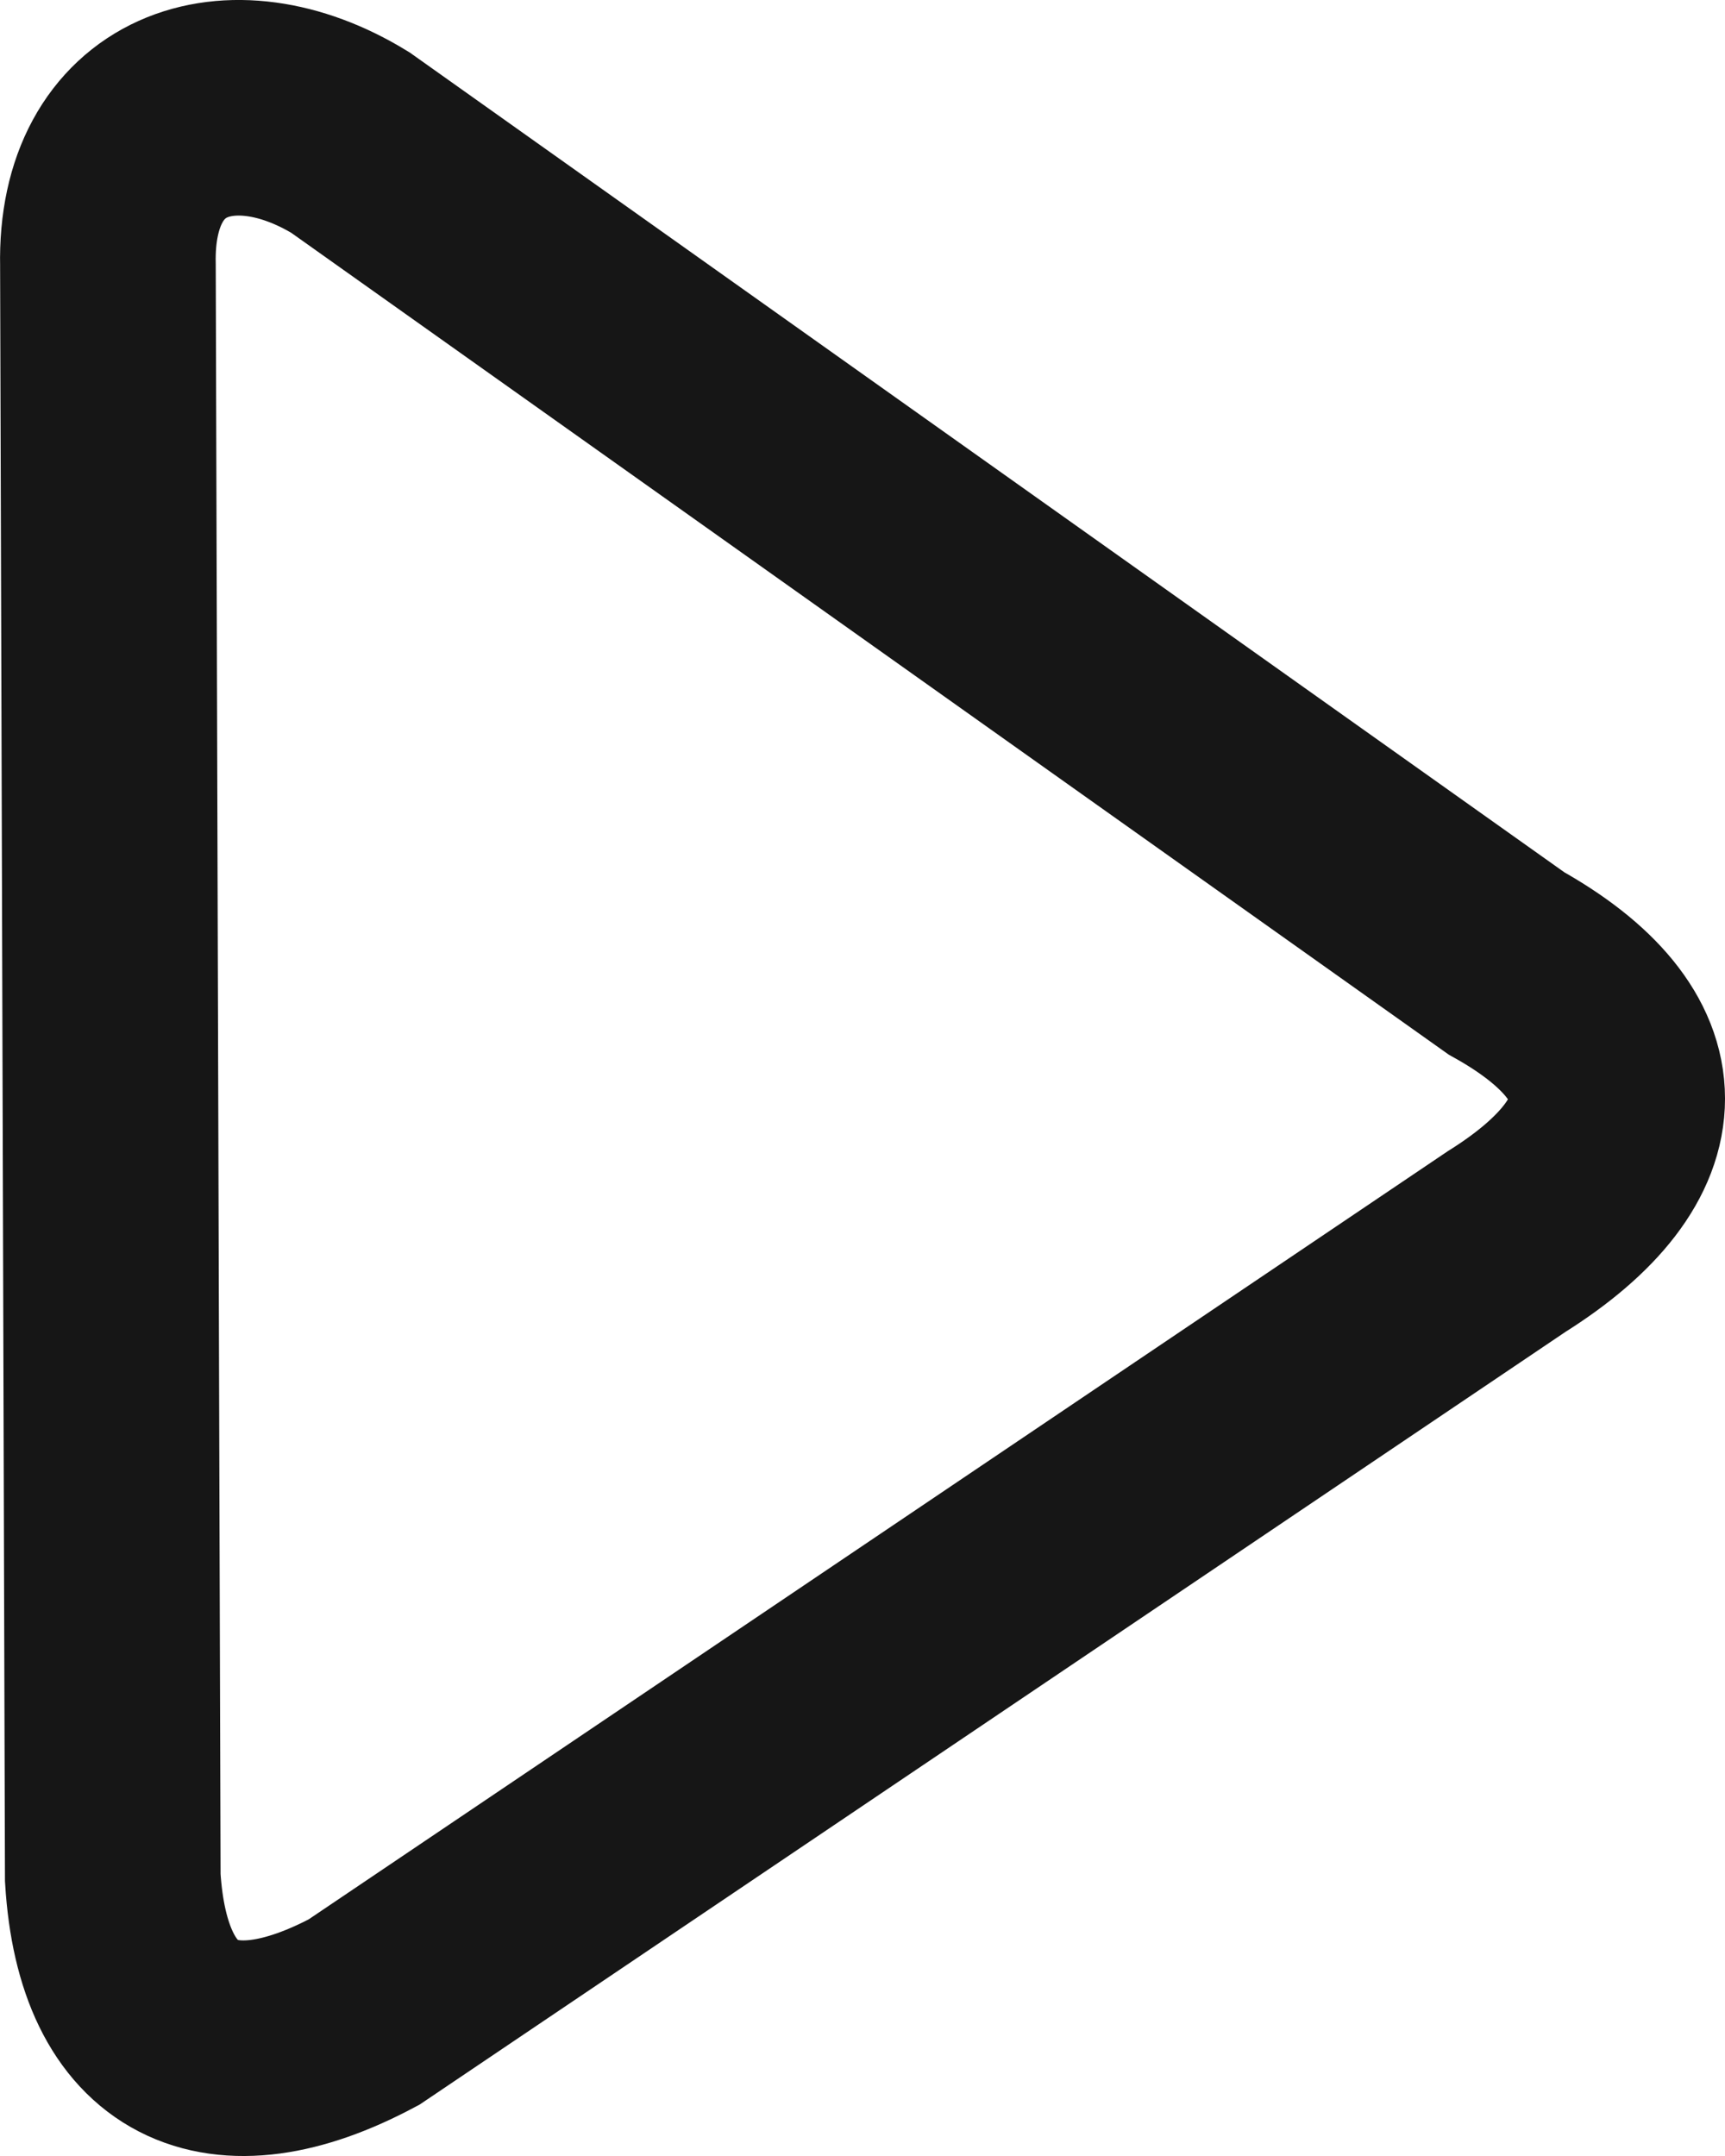
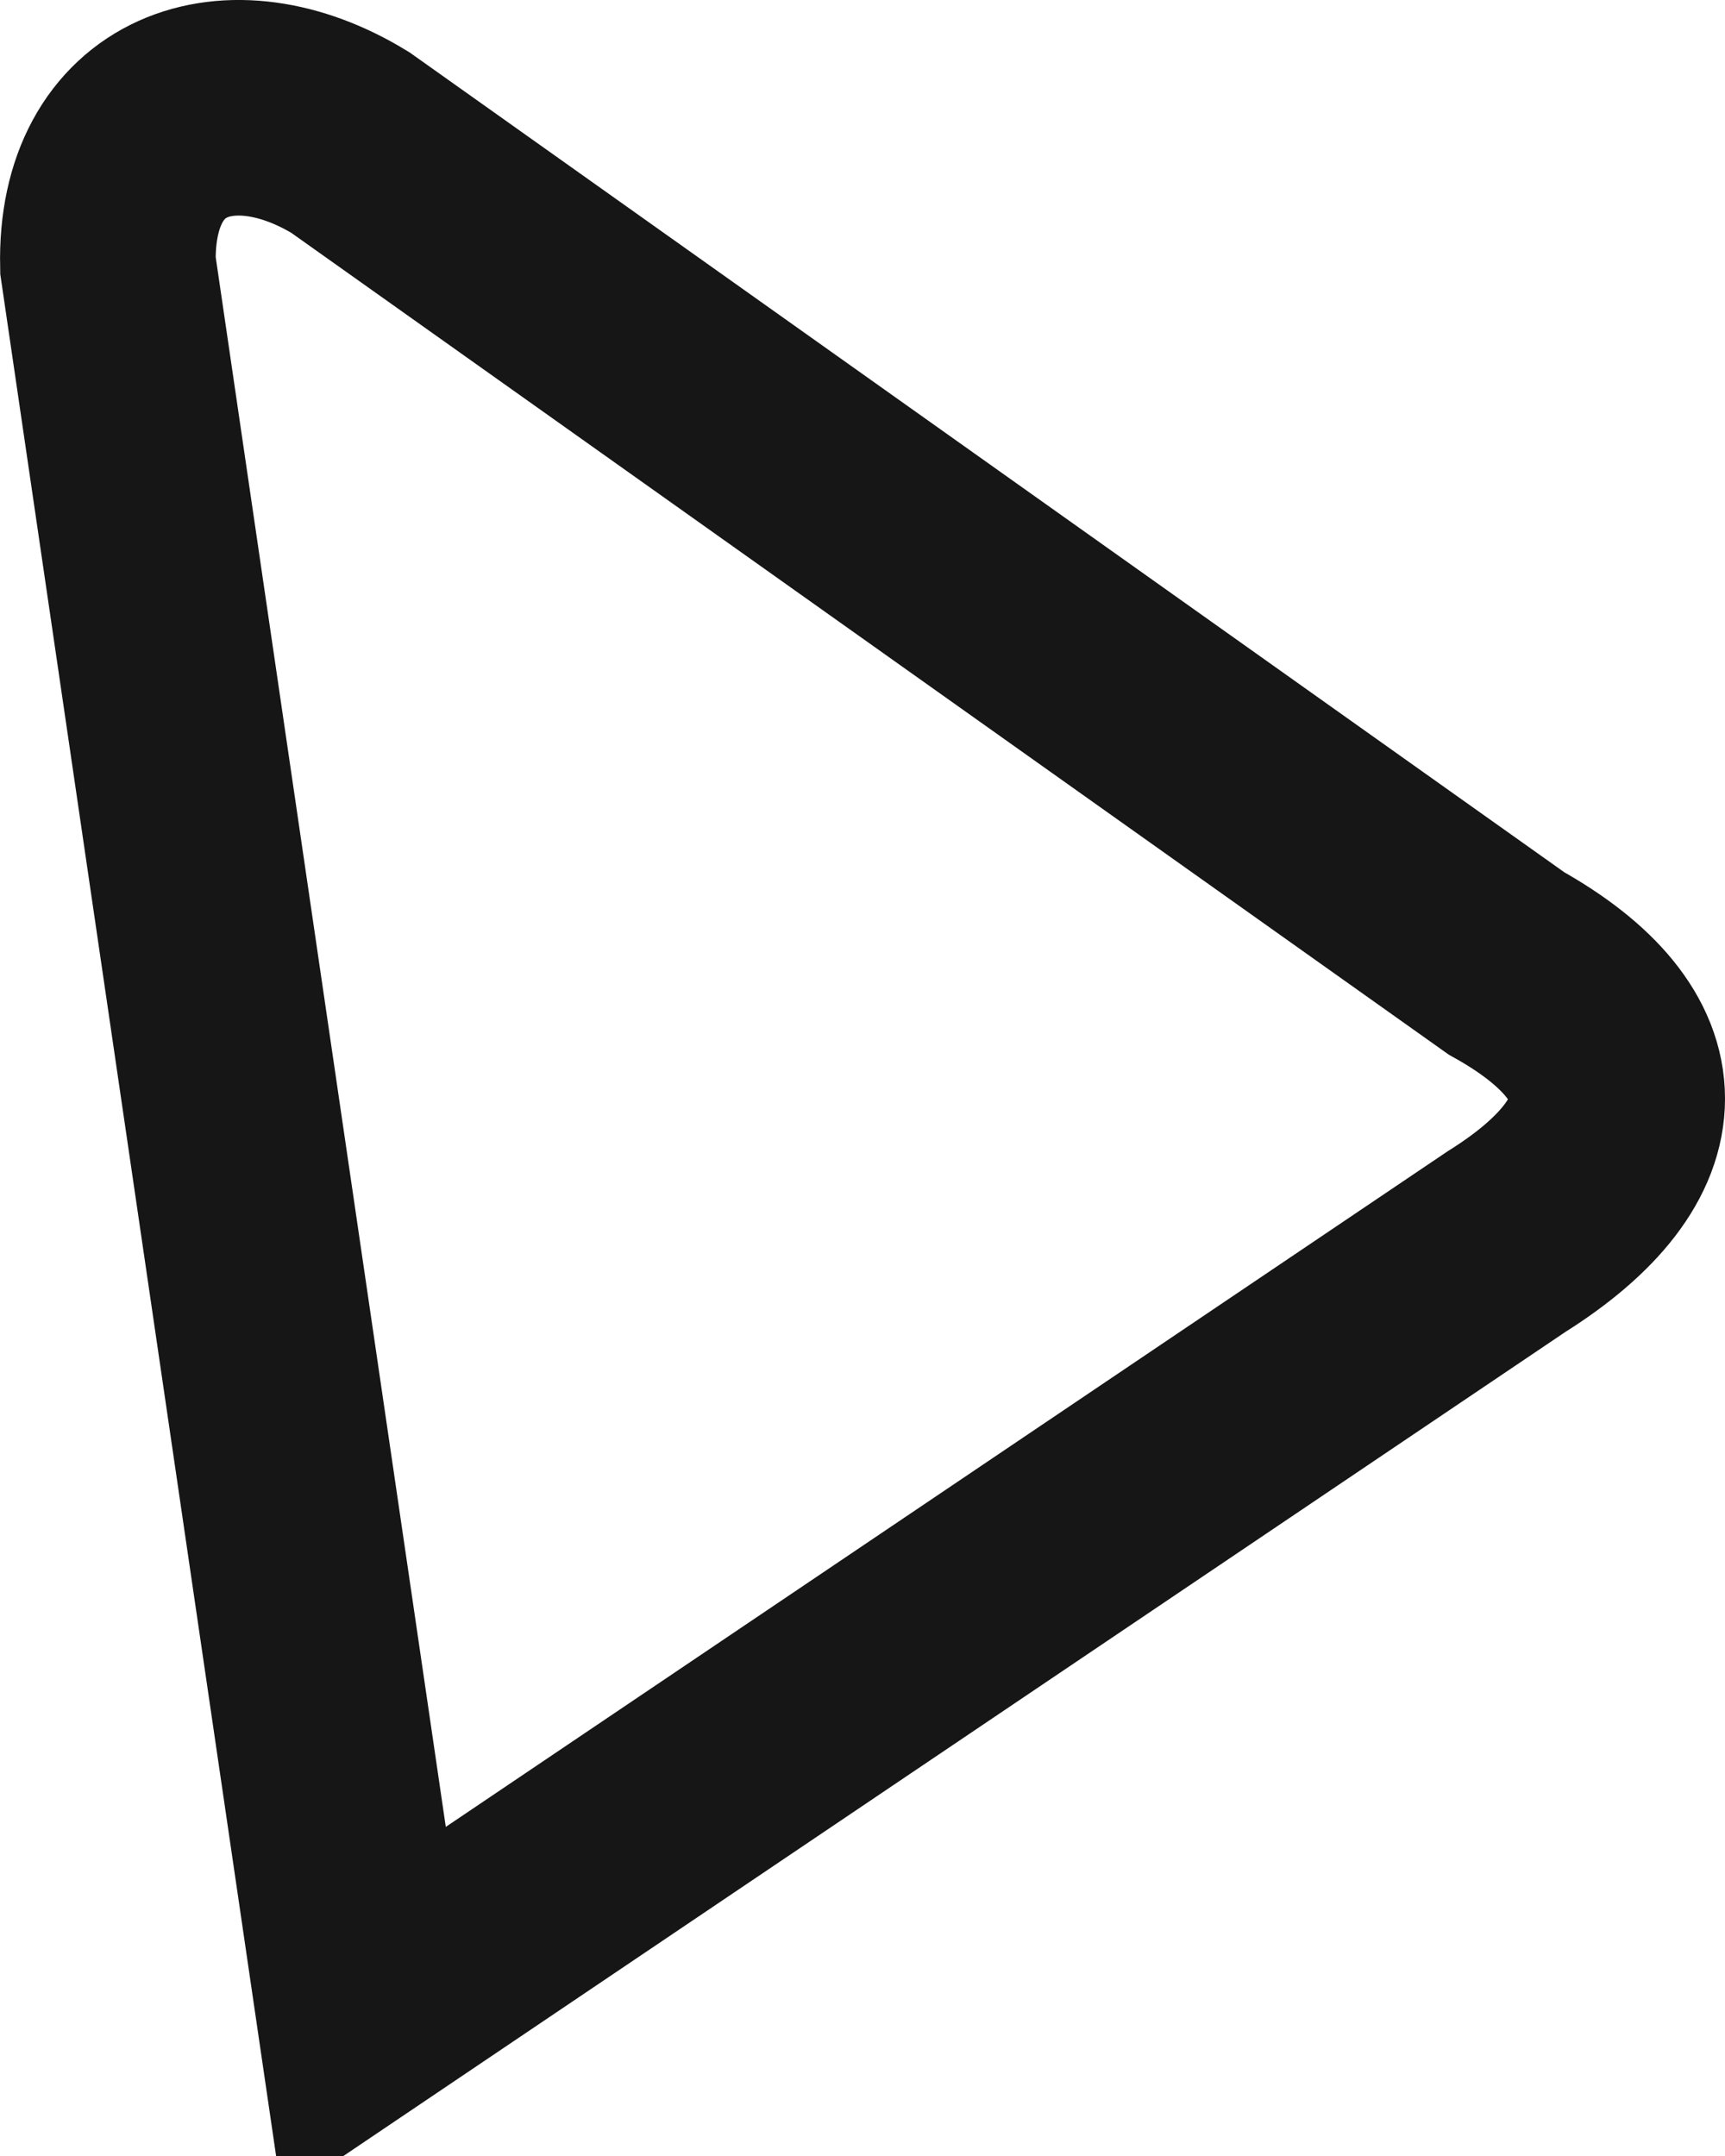
<svg xmlns="http://www.w3.org/2000/svg" width="16" height="20" viewBox="0 0 16 20" fill="none">
-   <path d="M13.973 8.937C15.34 9.699 15.345 10.657 13.973 11.518L3.376 18.665C2.045 19.375 1.14 18.956 1.046 17.418L1.001 2.46C0.971 1.044 2.137 0.643 3.249 1.322L13.973 8.937Z" stroke="#161616" stroke-width="2" />
+   <path d="M13.973 8.937C15.34 9.699 15.345 10.657 13.973 11.518L3.376 18.665L1.001 2.46C0.971 1.044 2.137 0.643 3.249 1.322L13.973 8.937Z" stroke="#161616" stroke-width="2" />
</svg>